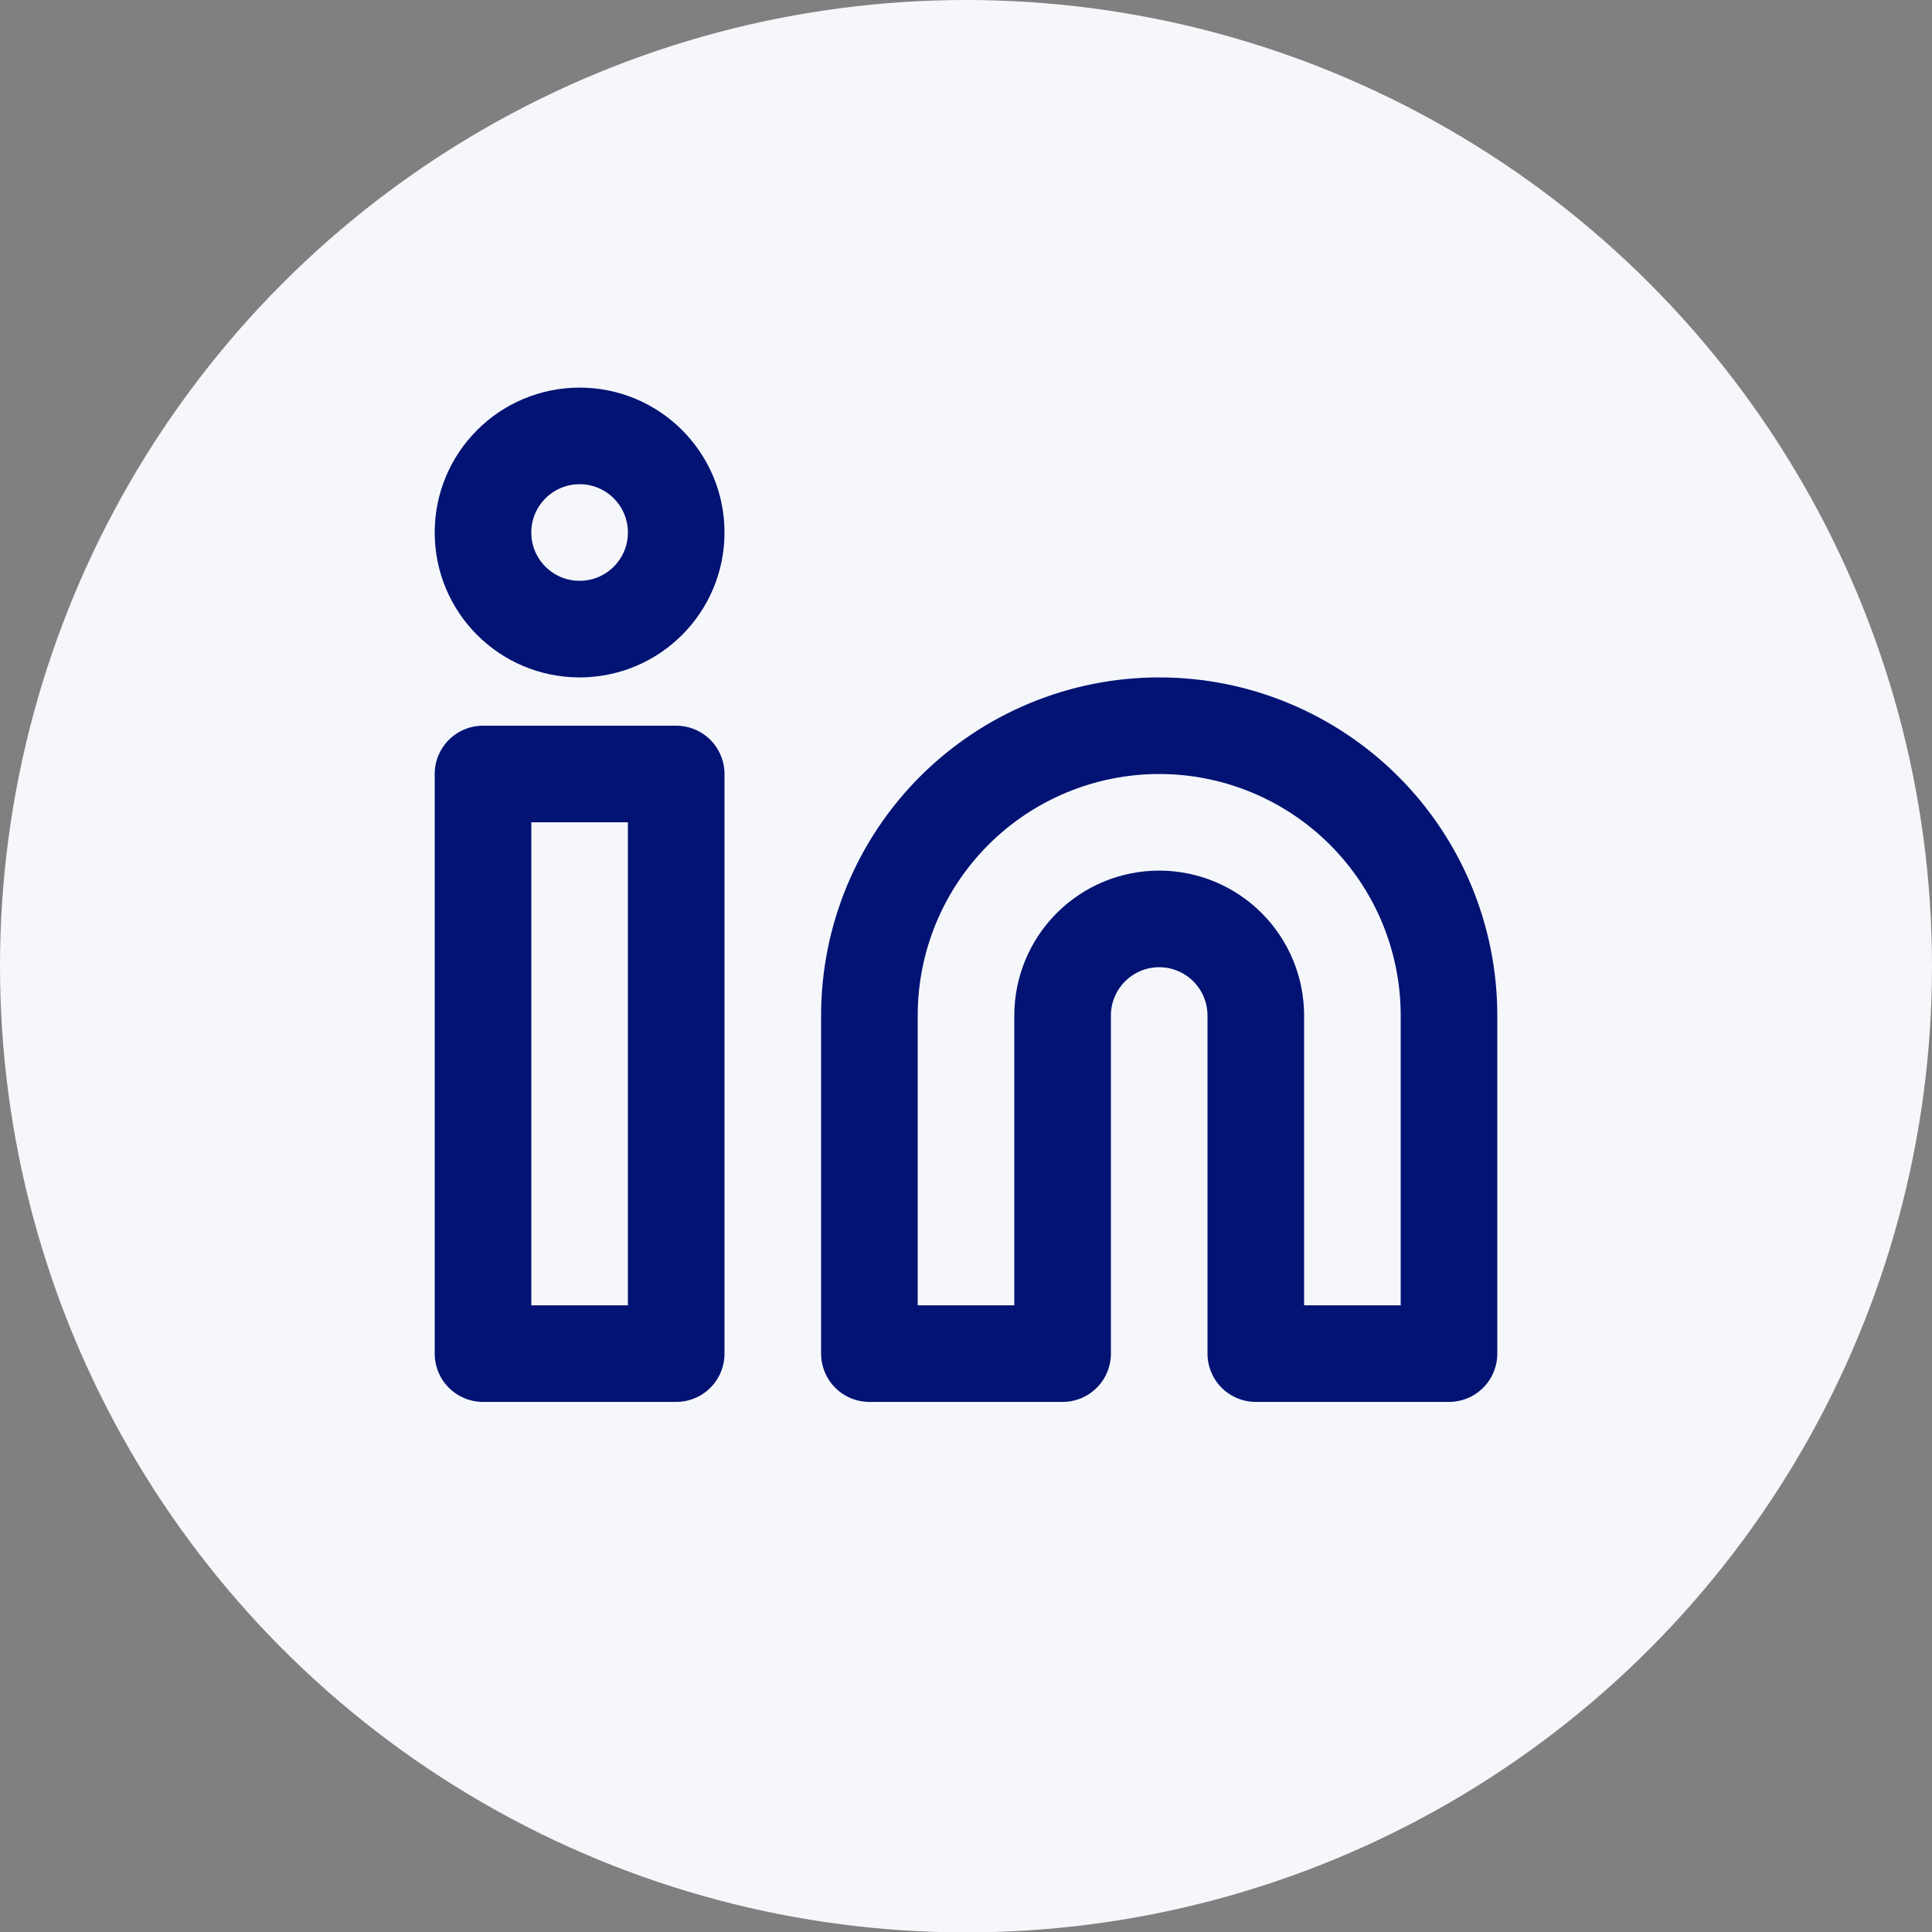
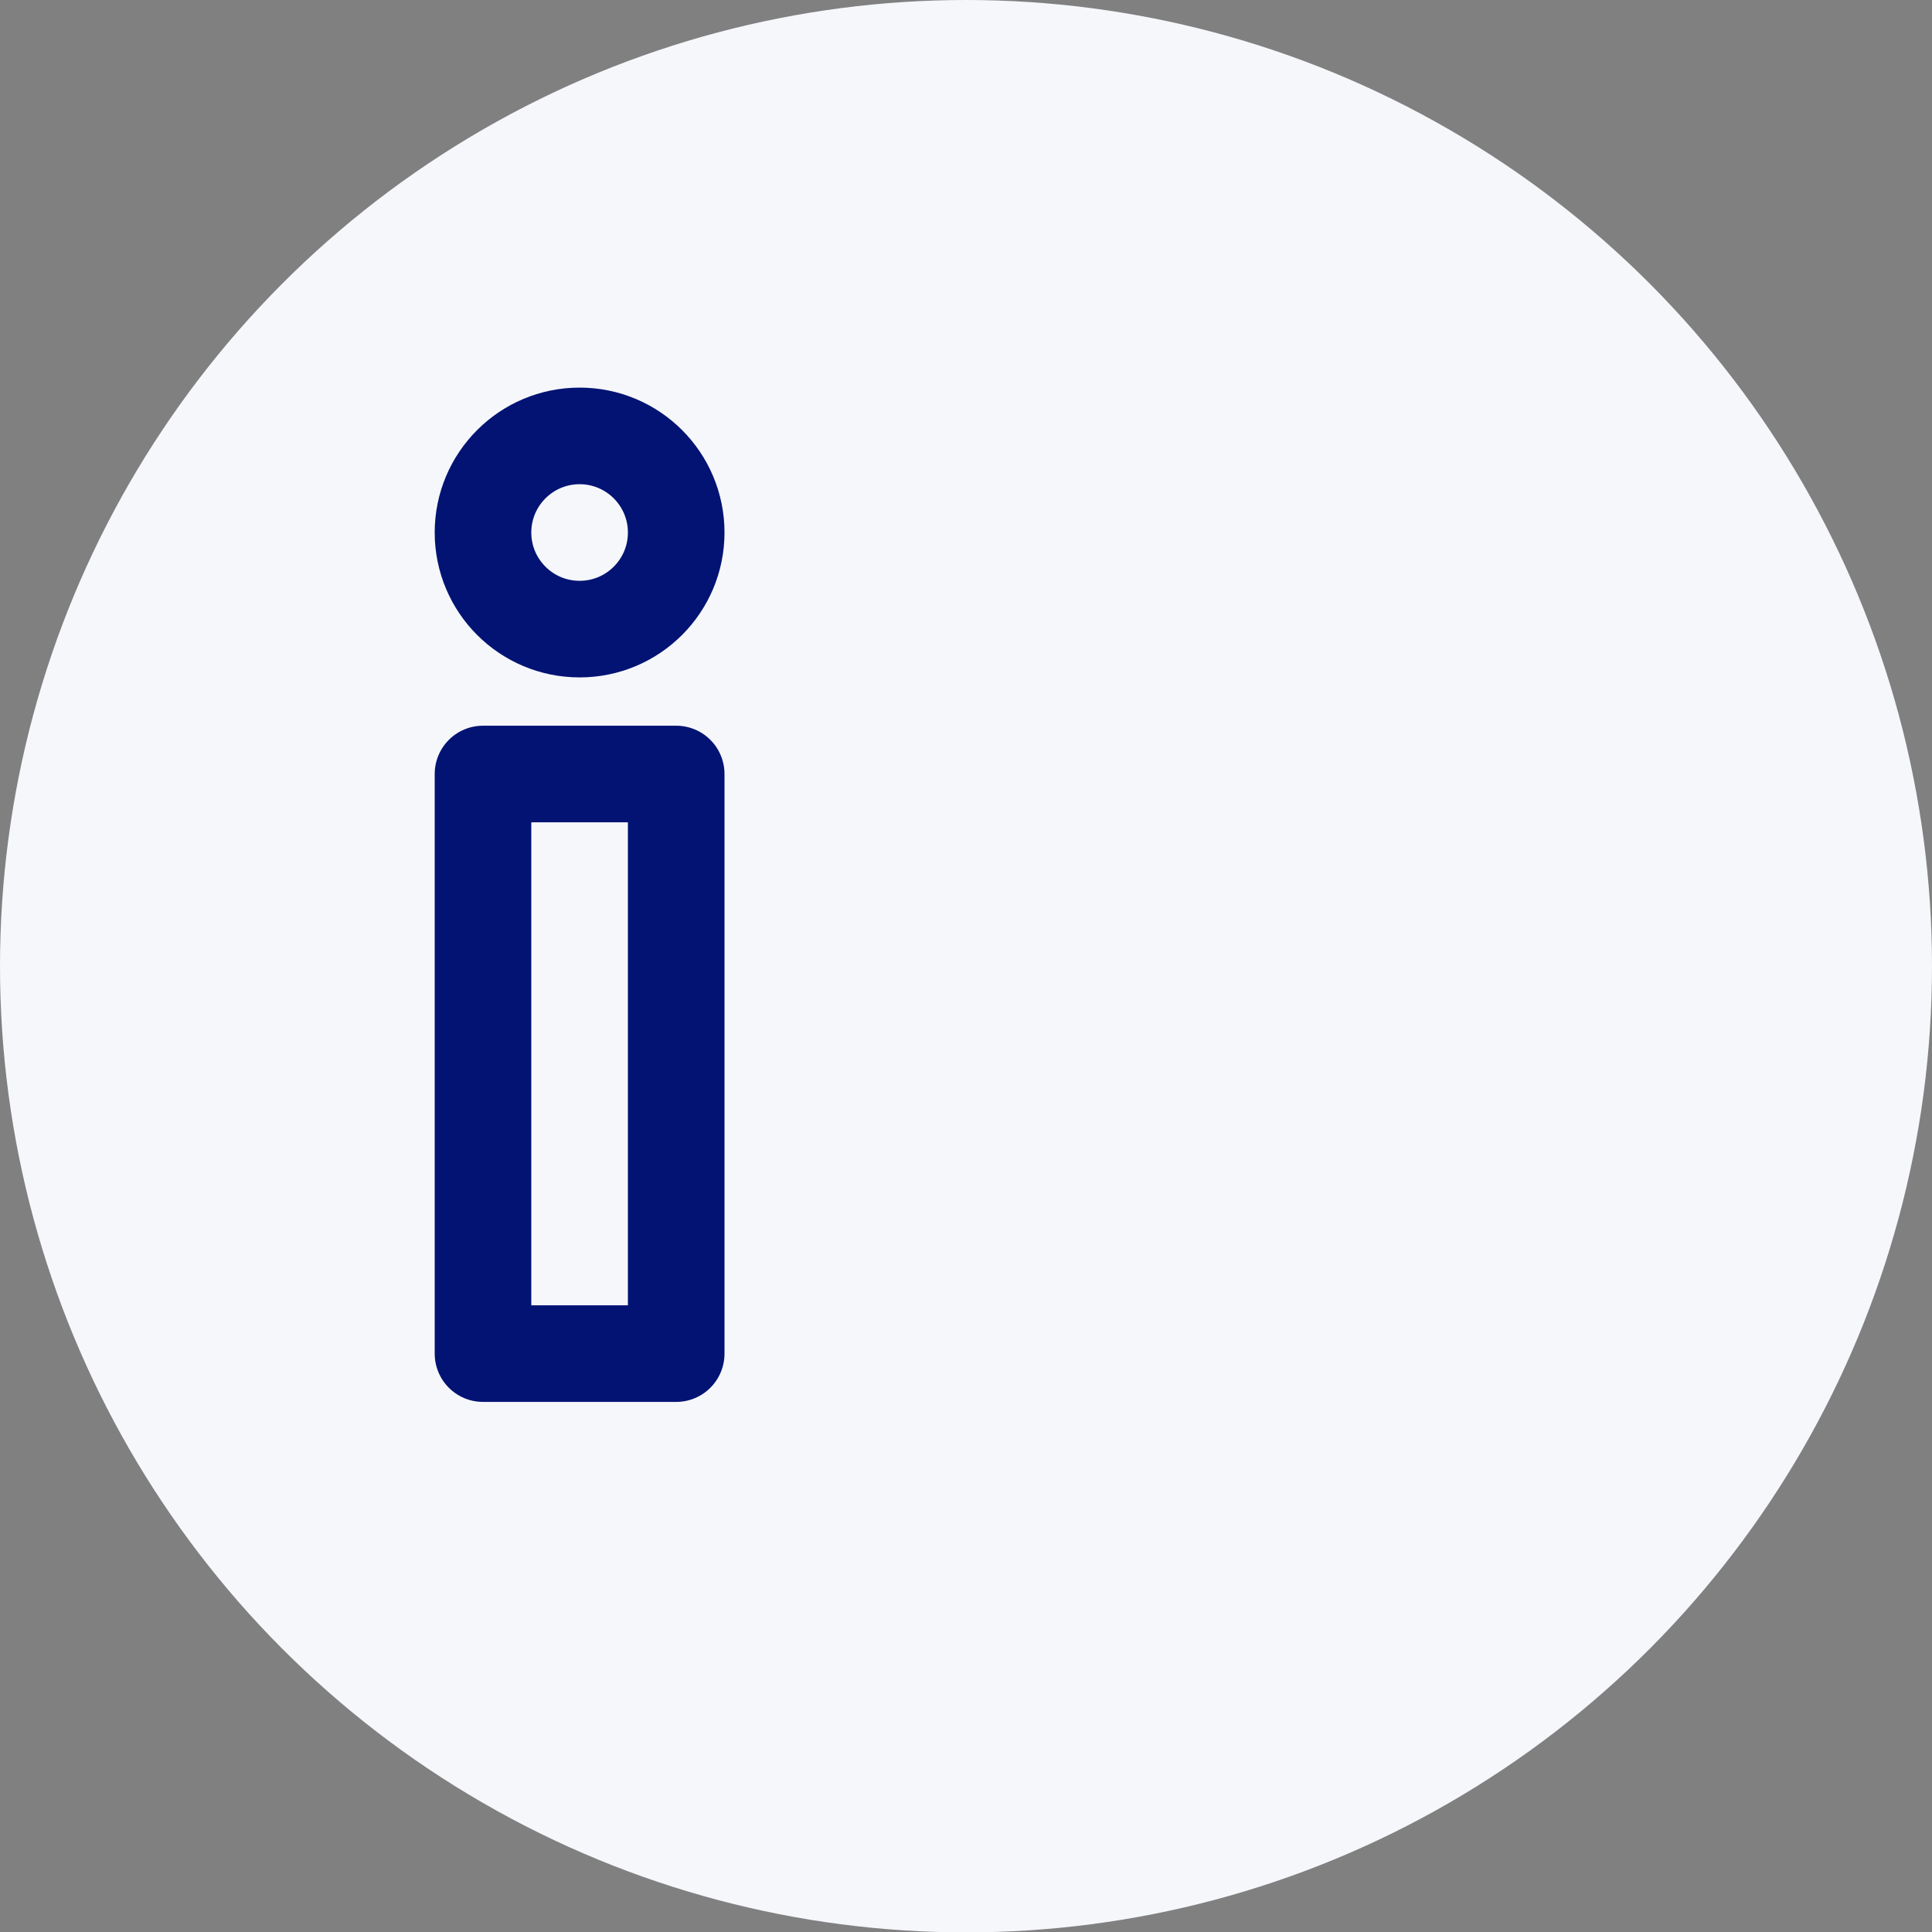
<svg xmlns="http://www.w3.org/2000/svg" width="40" height="40" viewBox="0 0 40 40" fill="none">
  <rect x="0" y="0" width="40" height="40" fill="#808080" stroke="none" />
  <ellipse cx="20" cy="20.004" rx="20" ry="20.004" fill="#F5F7FB" />
-   <path d="M24 15.025C25.591 15.025 27.117 15.658 28.243 16.783C29.368 17.908 30 19.434 30 21.025V28.025H26V21.025C26 20.495 25.789 19.986 25.414 19.611C25.039 19.236 24.53 19.025 24 19.025C23.47 19.025 22.961 19.236 22.586 19.611C22.211 19.986 22 20.495 22 21.025V28.025H18V21.025C18 19.434 18.632 17.908 19.757 16.783C20.883 15.658 22.409 15.025 24 15.025V15.025Z" stroke="#021373" stroke-width="2" stroke-linecap="round" stroke-linejoin="round" />
  <path d="M14 16.025H10V28.025H14V16.025Z" stroke="#021373" stroke-width="2" stroke-linecap="round" stroke-linejoin="round" />
  <path d="M12 13.025C13.105 13.025 14 12.13 14 11.025C14 9.921 13.105 9.025 12 9.025C10.895 9.025 10 9.921 10 11.025C10 12.13 10.895 13.025 12 13.025Z" stroke="#021373" stroke-width="2" stroke-linecap="round" stroke-linejoin="round" />
</svg>